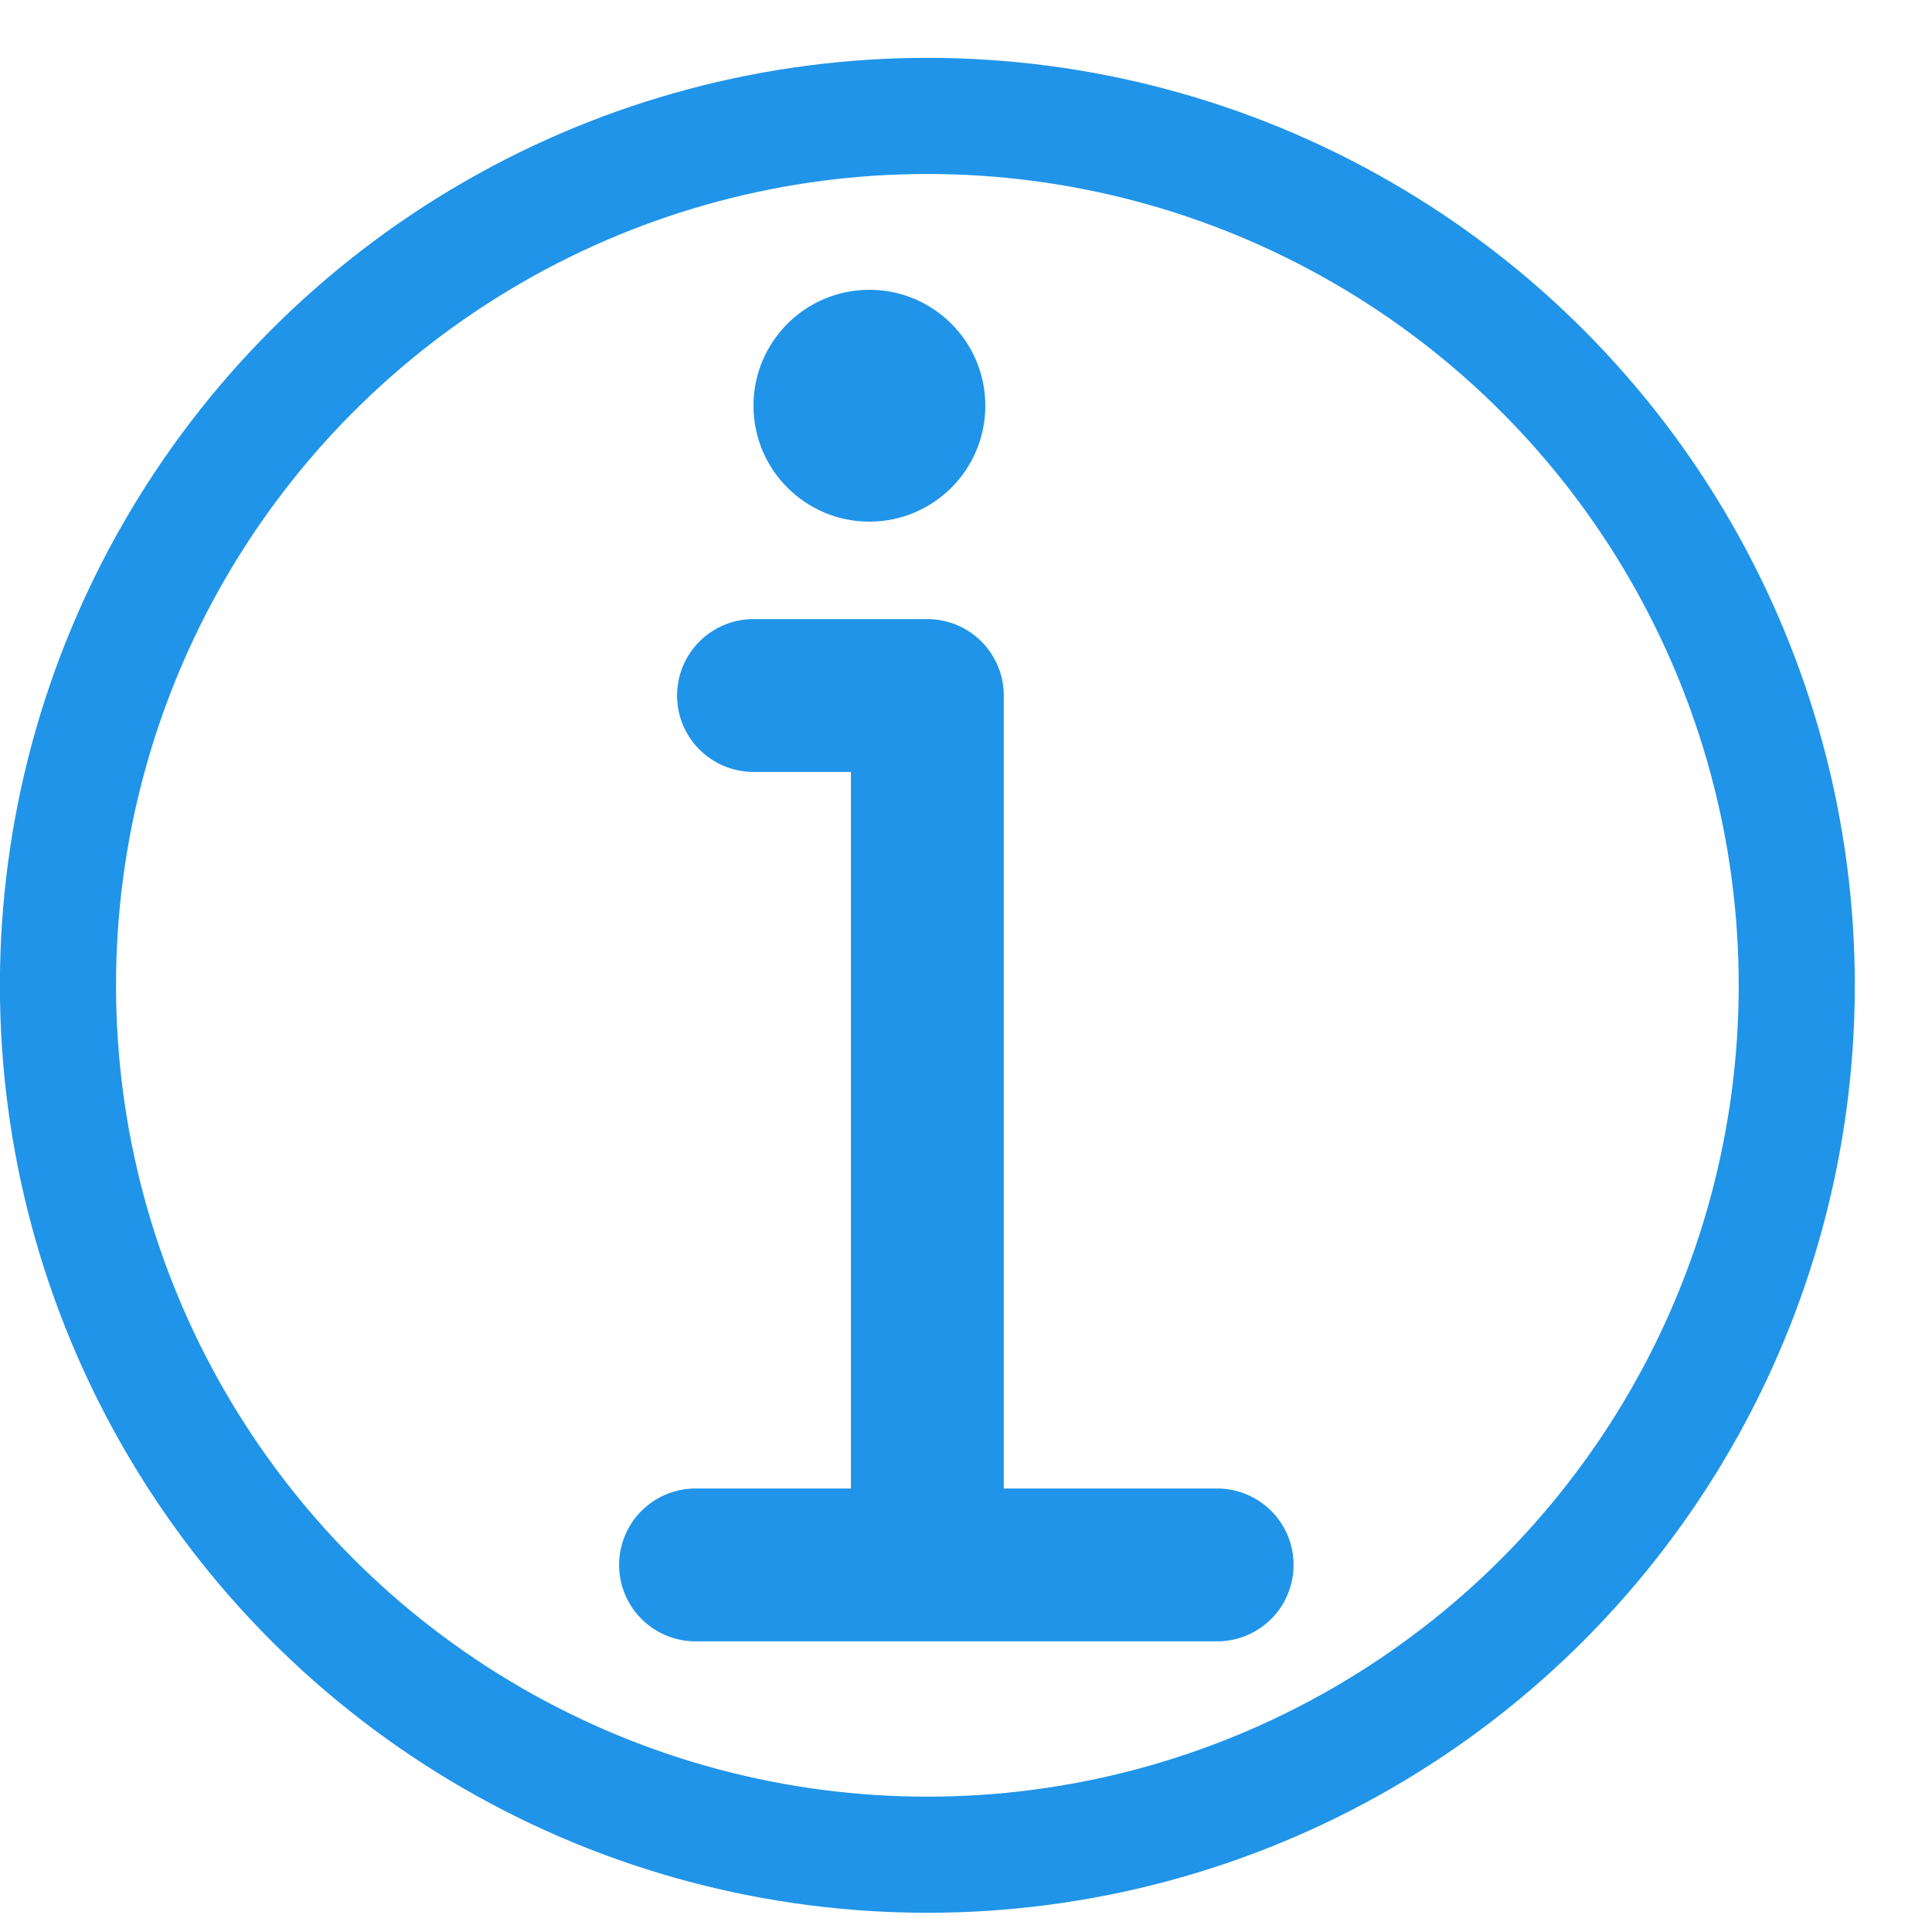
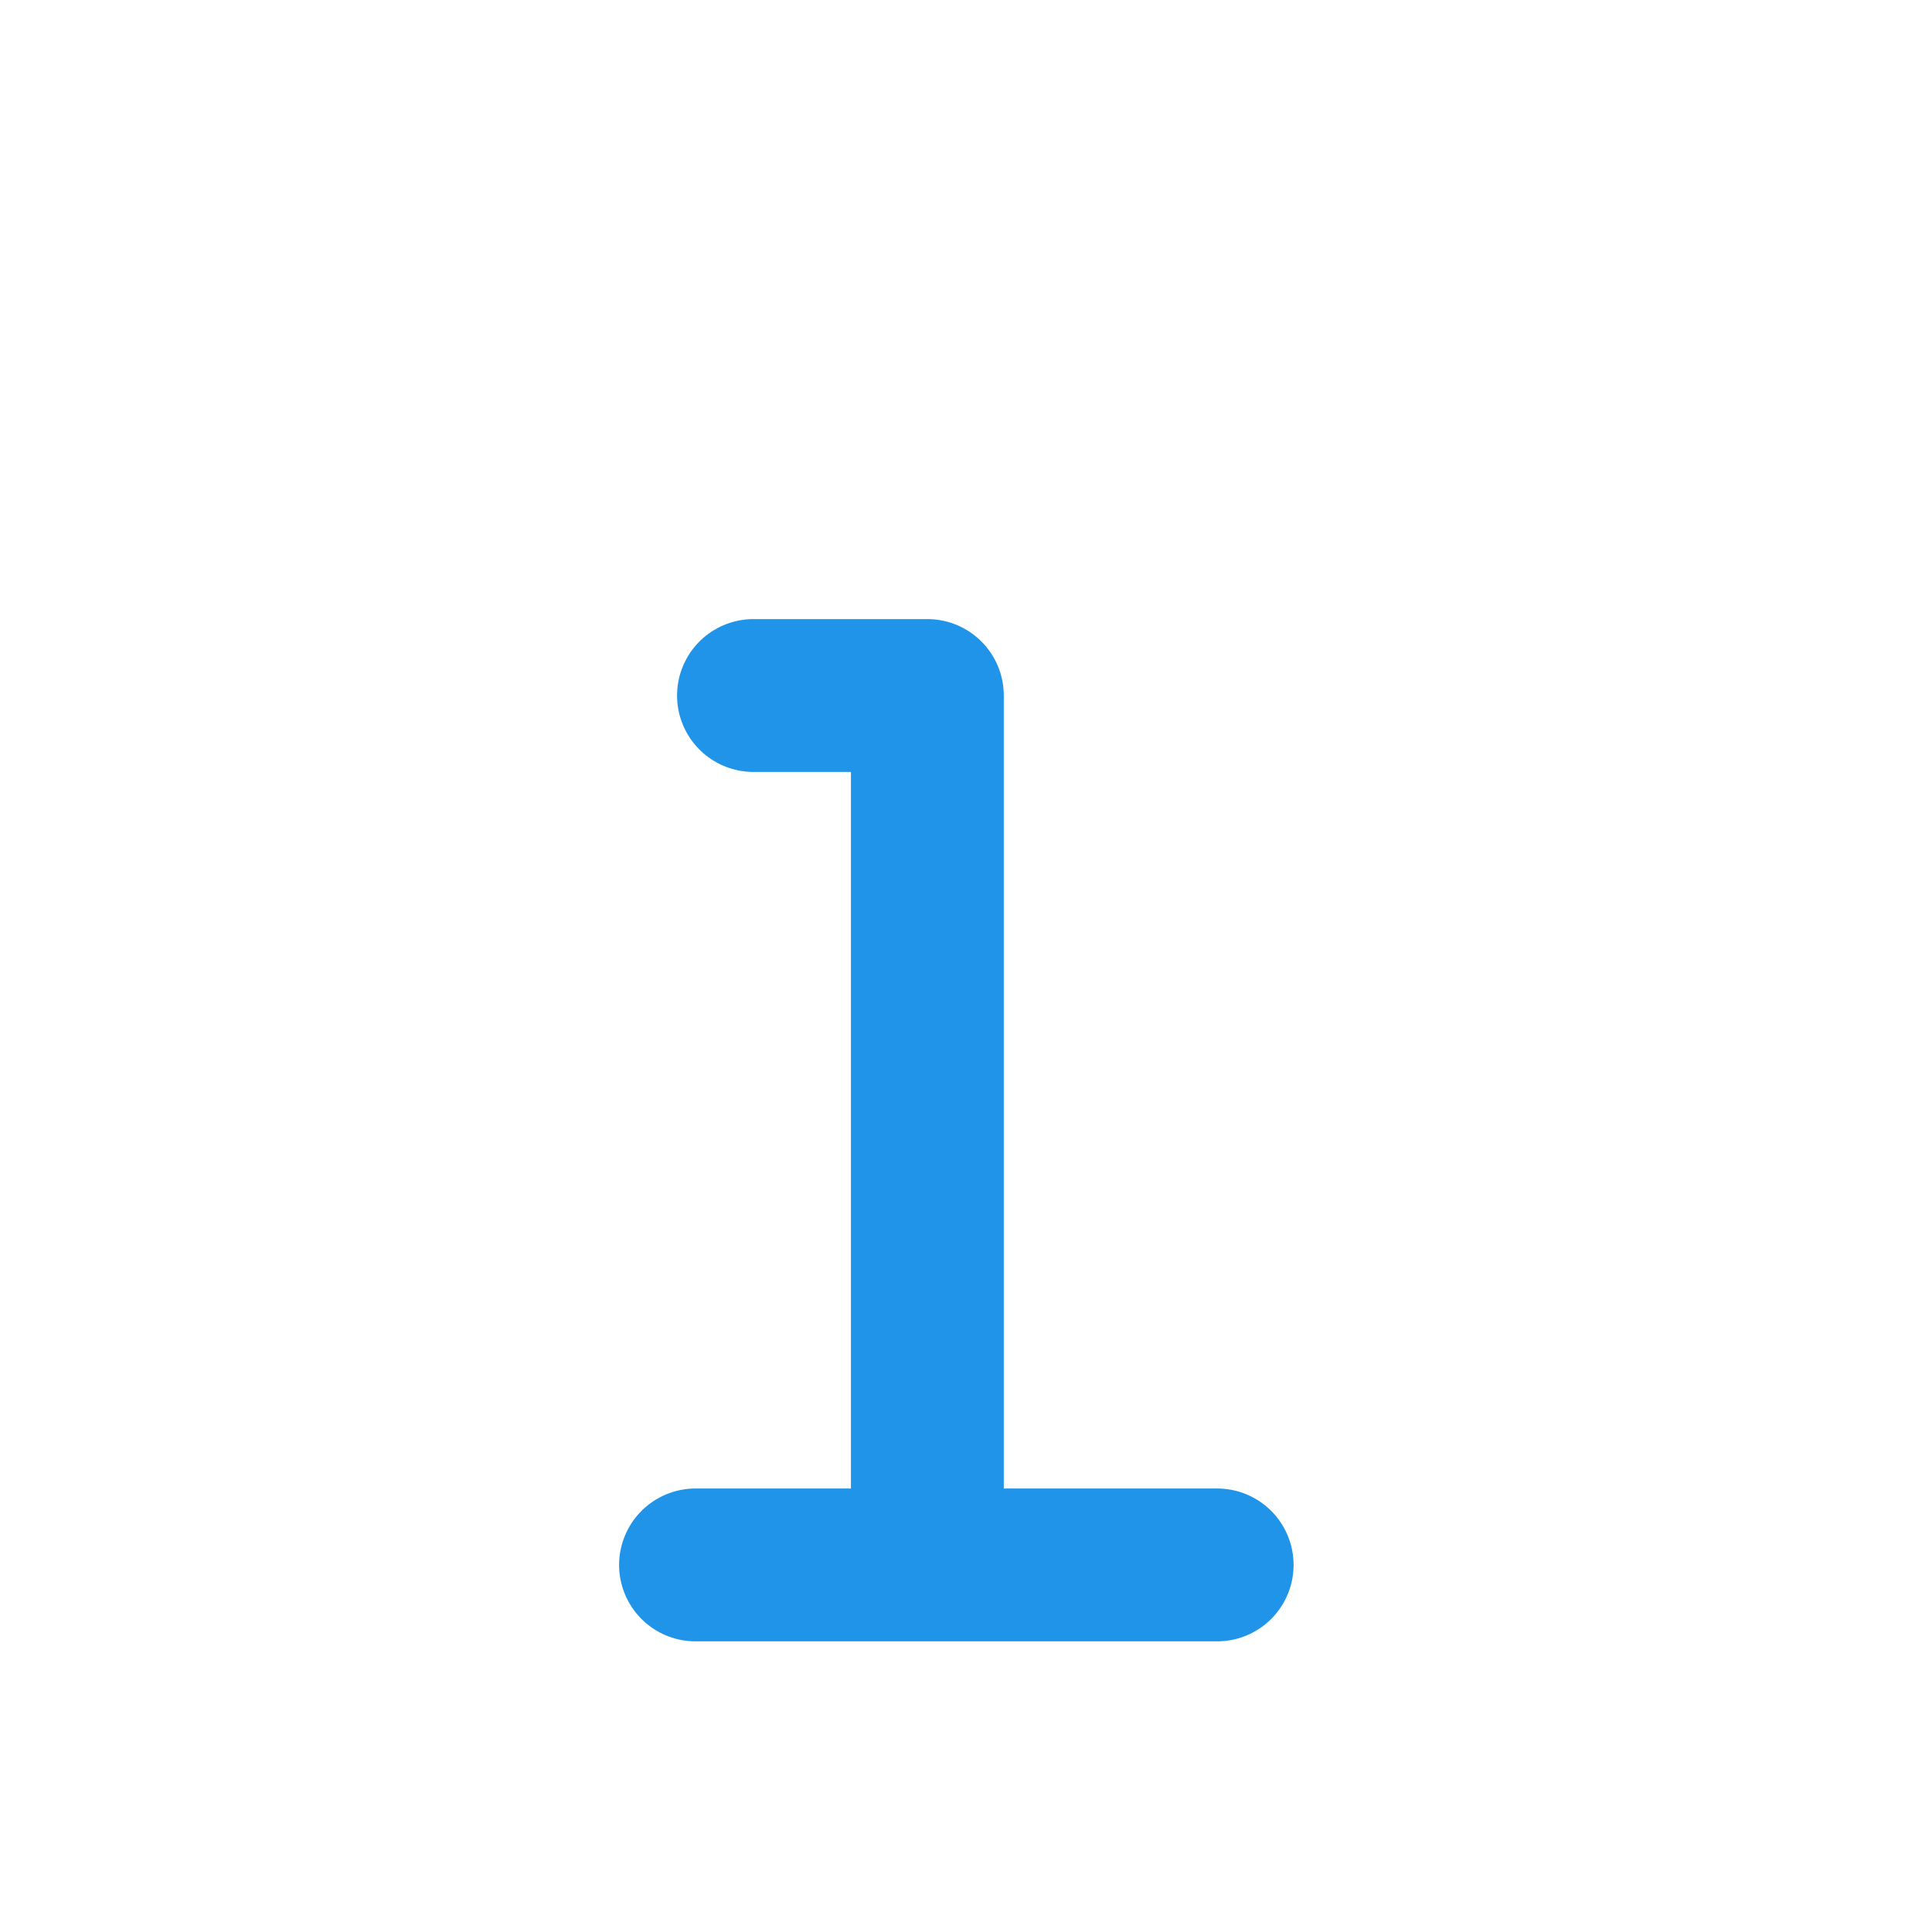
<svg xmlns="http://www.w3.org/2000/svg" xml:space="preserve" width="6.438mm" height="6.438mm" version="1.1" style="shape-rendering:geometricPrecision; text-rendering:geometricPrecision; image-rendering:optimizeQuality; fill-rule:evenodd; clip-rule:evenodd" viewBox="0 0 100 100">
  <defs>
    <style type="text/css">
   
    .str0 {stroke:#2094E8;stroke-width:6.01;stroke-linecap:round;stroke-linejoin:round}
    .str1 {stroke:#2094E8;stroke-width:7.911;stroke-linecap:round;stroke-linejoin:round}
    .fil0 {fill:none}
    .fil1 {fill:#2094E8}
   
  </style>
  </defs>
  <g id="Layer_x0020_1">
-     <circle class="fil0 str0" cx="48" cy="51" r="45" />
    <line class="fil0 str1" x1="36" y1="81" x2="63" y2="81" />
    <polyline class="fil0 str1" points="39,36 48,36 48,78 " />
-     <rect class="fil0" width="100" height="100" />
-     <circle class="fil1" cx="45" cy="21" r="6" />
  </g>
</svg>